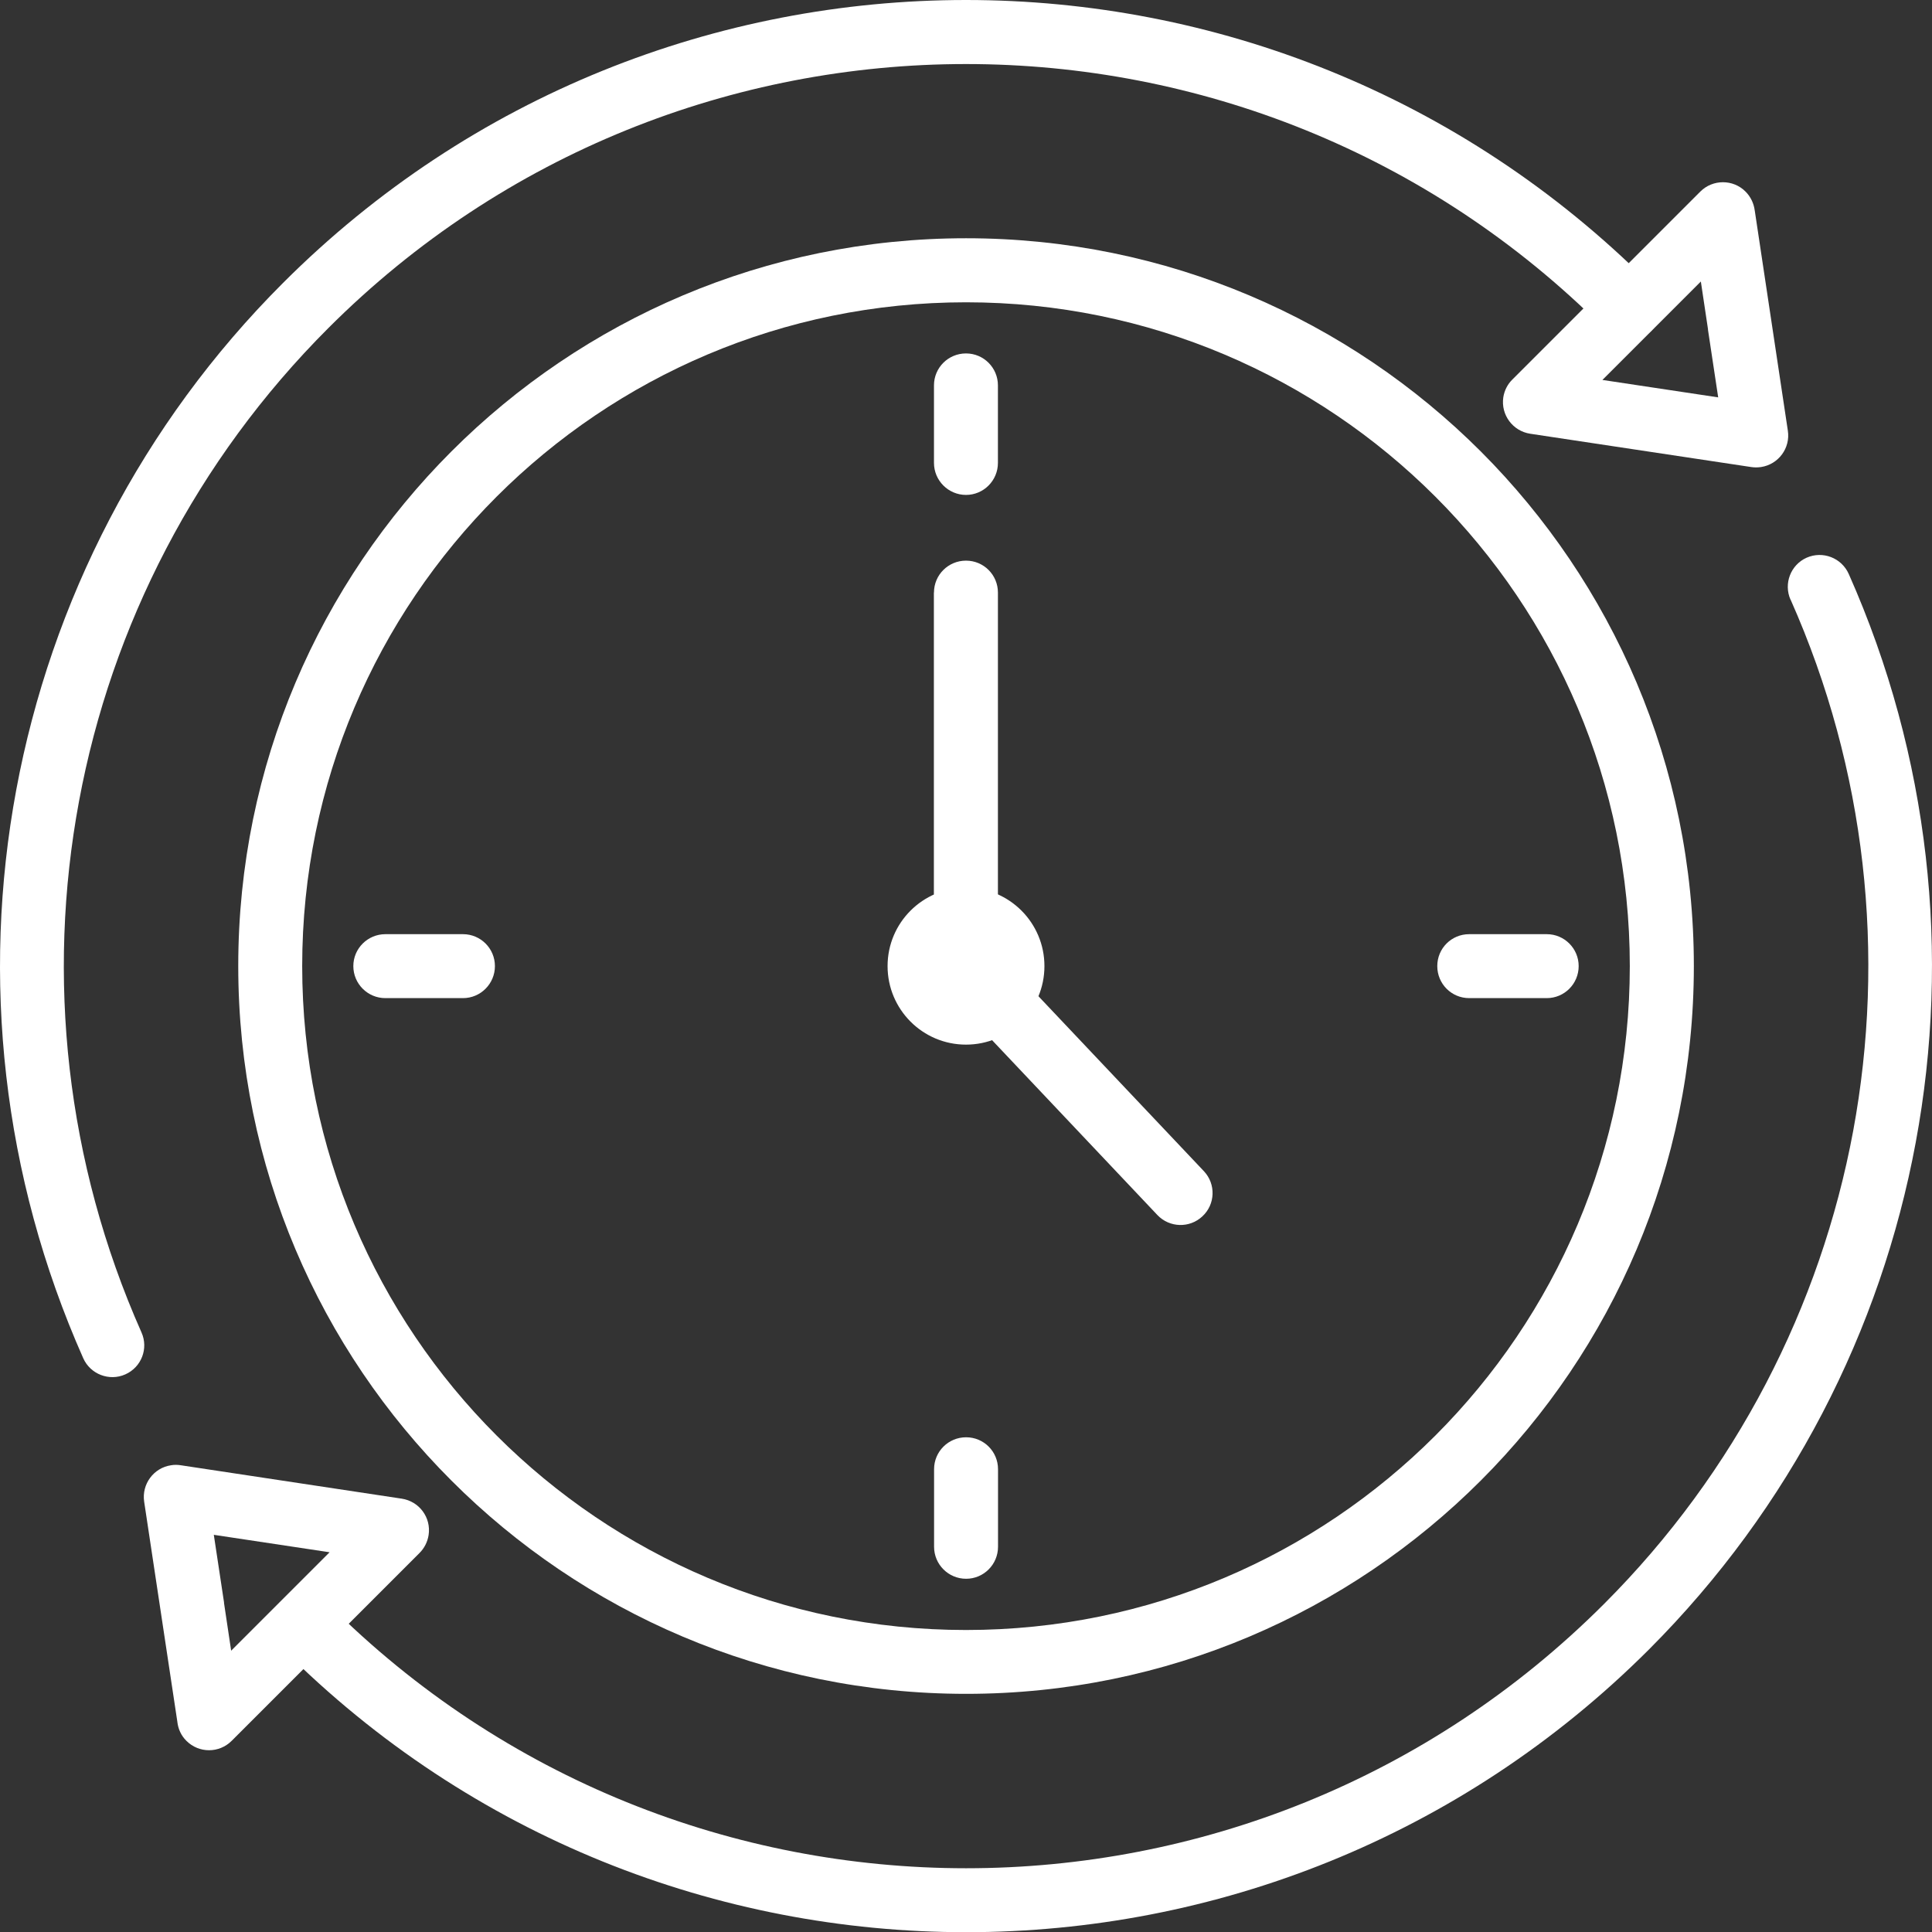
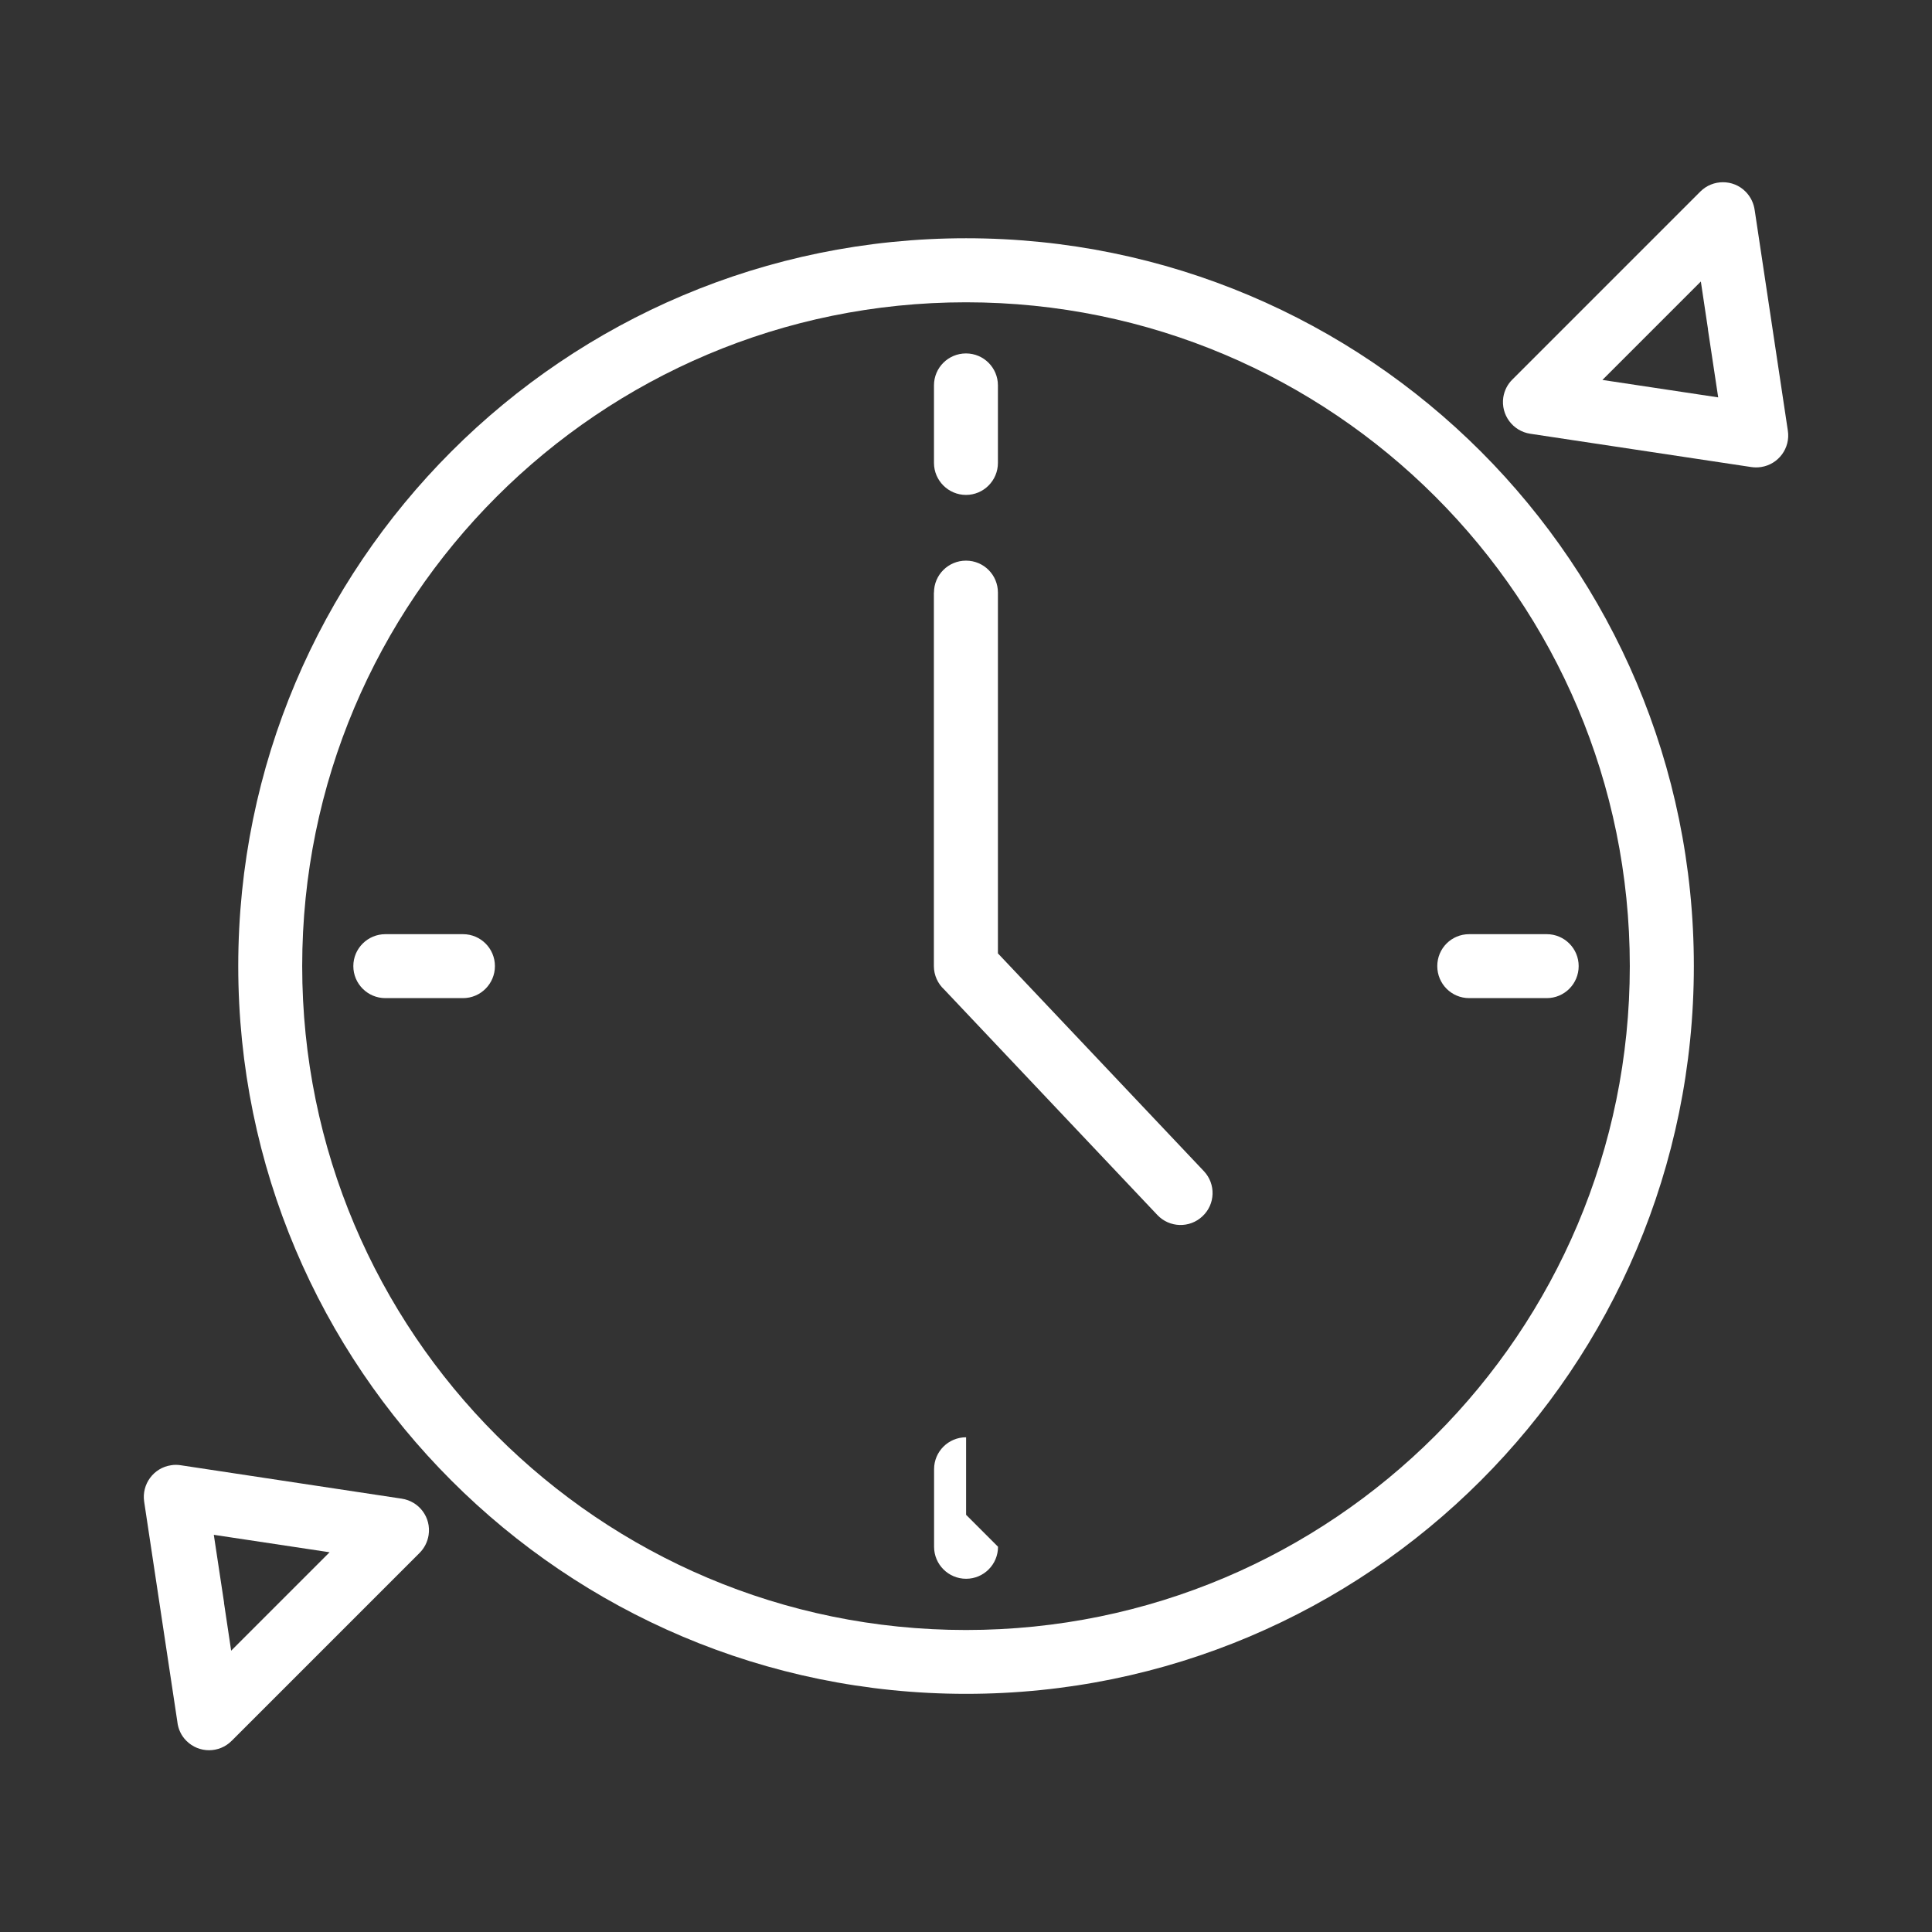
<svg xmlns="http://www.w3.org/2000/svg" id="Ebene_2" data-name="Ebene 2" viewBox="0 0 196.08 196.1">
  <rect x="0" y="0" width="196.08" height="196.1" fill="#333333" stroke="none" />
  <defs>
    <style>      .cls-1 {        fill: #fff;        fill-rule: evenodd;        stroke-width: 0px;      }    </style>
  </defs>
  <g id="Layer_1" data-name="Layer 1">
-     <path class="cls-1" d="M98.05,90.09c4.39,0,7.95,3.56,7.95,7.96,0,4.4-3.56,7.97-7.96,7.97s-7.96-3.57-7.96-7.97,3.56-7.96,7.97-7.96" />
    <path class="cls-1" d="M145.68,50.41c-12.19-12.19-29.04-19.73-47.64-19.73s-35.45,7.54-47.64,19.73c-12.19,12.19-19.73,29.03-19.73,47.64s7.54,35.45,19.73,47.64c12.19,12.19,29.02,19.74,47.64,19.74s35.45-7.55,47.64-19.74c12.19-12.19,19.73-29.04,19.73-47.64s-7.54-35.45-19.73-47.64M98.05,24.18c20.4,0,38.86,8.27,52.23,21.63,13.36,13.37,21.63,31.84,21.63,52.23,0,20.4-8.27,38.87-21.63,52.23s-31.83,21.64-52.23,21.64-38.87-8.27-52.23-21.64c-13.37-13.36-21.64-31.83-21.64-52.23s8.27-38.86,21.64-52.23c13.36-13.36,31.83-21.63,52.23-21.63Z" />
    <path class="cls-1" d="M94.79,60.14c0-1.79,1.45-3.24,3.25-3.24s3.24,1.45,3.24,3.24v36.62l20.91,22.11c1.22,1.3,1.16,3.35-.15,4.57-1.3,1.23-3.35,1.17-4.58-.13l-21.64-22.89c-.63-.58-1.04-1.43-1.04-2.38v-37.91Z" />
    <path class="cls-1" d="M39.11,101.3c-1.79,0-3.25-1.45-3.25-3.25s1.47-3.24,3.25-3.24h7.88c1.79,0,3.24,1.45,3.24,3.24s-1.45,3.25-3.24,3.25h-7.87Z" />
-     <path class="cls-1" d="M101.29,156.98c0,1.8-1.45,3.25-3.24,3.25s-3.25-1.45-3.25-3.25v-7.87c0-1.79,1.45-3.24,3.25-3.24s3.24,1.45,3.24,3.24v7.87Z" />
+     <path class="cls-1" d="M101.29,156.98c0,1.8-1.45,3.25-3.24,3.25s-3.25-1.45-3.25-3.25v-7.87c0-1.79,1.45-3.24,3.25-3.24v7.87Z" />
    <path class="cls-1" d="M156.98,94.81c1.79,0,3.24,1.45,3.24,3.24,0,1.8-1.45,3.25-3.24,3.25h-7.87c-1.8,0-3.24-1.45-3.24-3.25s1.44-3.24,3.24-3.24h7.88Z" />
    <path class="cls-1" d="M94.79,39.11c0-1.79,1.45-3.24,3.25-3.24s3.24,1.46,3.24,3.24v7.87c0,1.79-1.45,3.25-3.24,3.25s-3.25-1.46-3.25-3.25v-7.87Z" />
-     <path class="cls-1" d="M14.36,135.23c.73,1.63-.01,3.54-1.65,4.26-1.62.72-3.54-.02-4.26-1.64C.22,119.31-1.89,99.21,1.65,80.16c3.55-19.08,12.73-37.11,27.07-51.44C47.85,9.58,72.95,0,98.04,0s50.18,9.58,69.33,28.72l.24.26c1.26,1.27,1.26,3.32-.01,4.58-1.27,1.26-3.32,1.26-4.58-.01l-.24-.23C144.9,15.43,121.47,6.5,98.04,6.5s-46.87,8.94-64.73,26.81c-13.4,13.4-21.99,30.22-25.29,48.01-3.31,17.81-1.34,36.61,6.34,53.91M181.72,60.86c-.72-1.63.02-3.54,1.64-4.26,1.64-.72,3.54.02,4.27,1.65,8.23,18.53,10.34,38.64,6.8,57.69-3.54,19.08-12.73,37.1-27.05,51.44-19.15,19.15-44.25,28.72-69.33,28.72s-50.19-9.57-69.33-28.72l-.25-.26c-1.26-1.26-1.25-3.31.02-4.57,1.27-1.27,3.31-1.26,4.57,0l.26.24c17.87,17.88,41.31,26.82,64.73,26.82s46.86-8.94,64.74-26.82c13.4-13.4,21.98-30.22,25.29-48.01,3.3-17.82,1.34-36.61-6.35-53.92Z" />
    <path class="cls-1" d="M173.35,33.44l-.73-4.87-9.99,9.99,11.75,1.77-1.04-6.89ZM178.09,21.36l3.36,22.35c.27,1.77-.95,3.42-2.72,3.69-.34.05-.68.05-1,0l-22.43-3.38c-1.77-.27-2.99-1.92-2.73-3.69.11-.71.44-1.34.92-1.81l19.08-19.08c1.26-1.26,3.33-1.26,4.58,0,.54.54.85,1.22.94,1.93Z" />
    <path class="cls-1" d="M22.73,162.65l.73,4.88,9.99-9.99-11.75-1.77,1.04,6.88ZM18,174.75l-3.37-22.35c-.26-1.77.96-3.43,2.73-3.69.33-.06.67-.05.99,0l22.42,3.39c1.78.27,3,1.91,2.73,3.69-.11.71-.44,1.34-.91,1.81l-19.08,19.08c-1.27,1.27-3.32,1.27-4.59,0-.54-.53-.84-1.22-.92-1.92Z" />
  </g>
</svg>